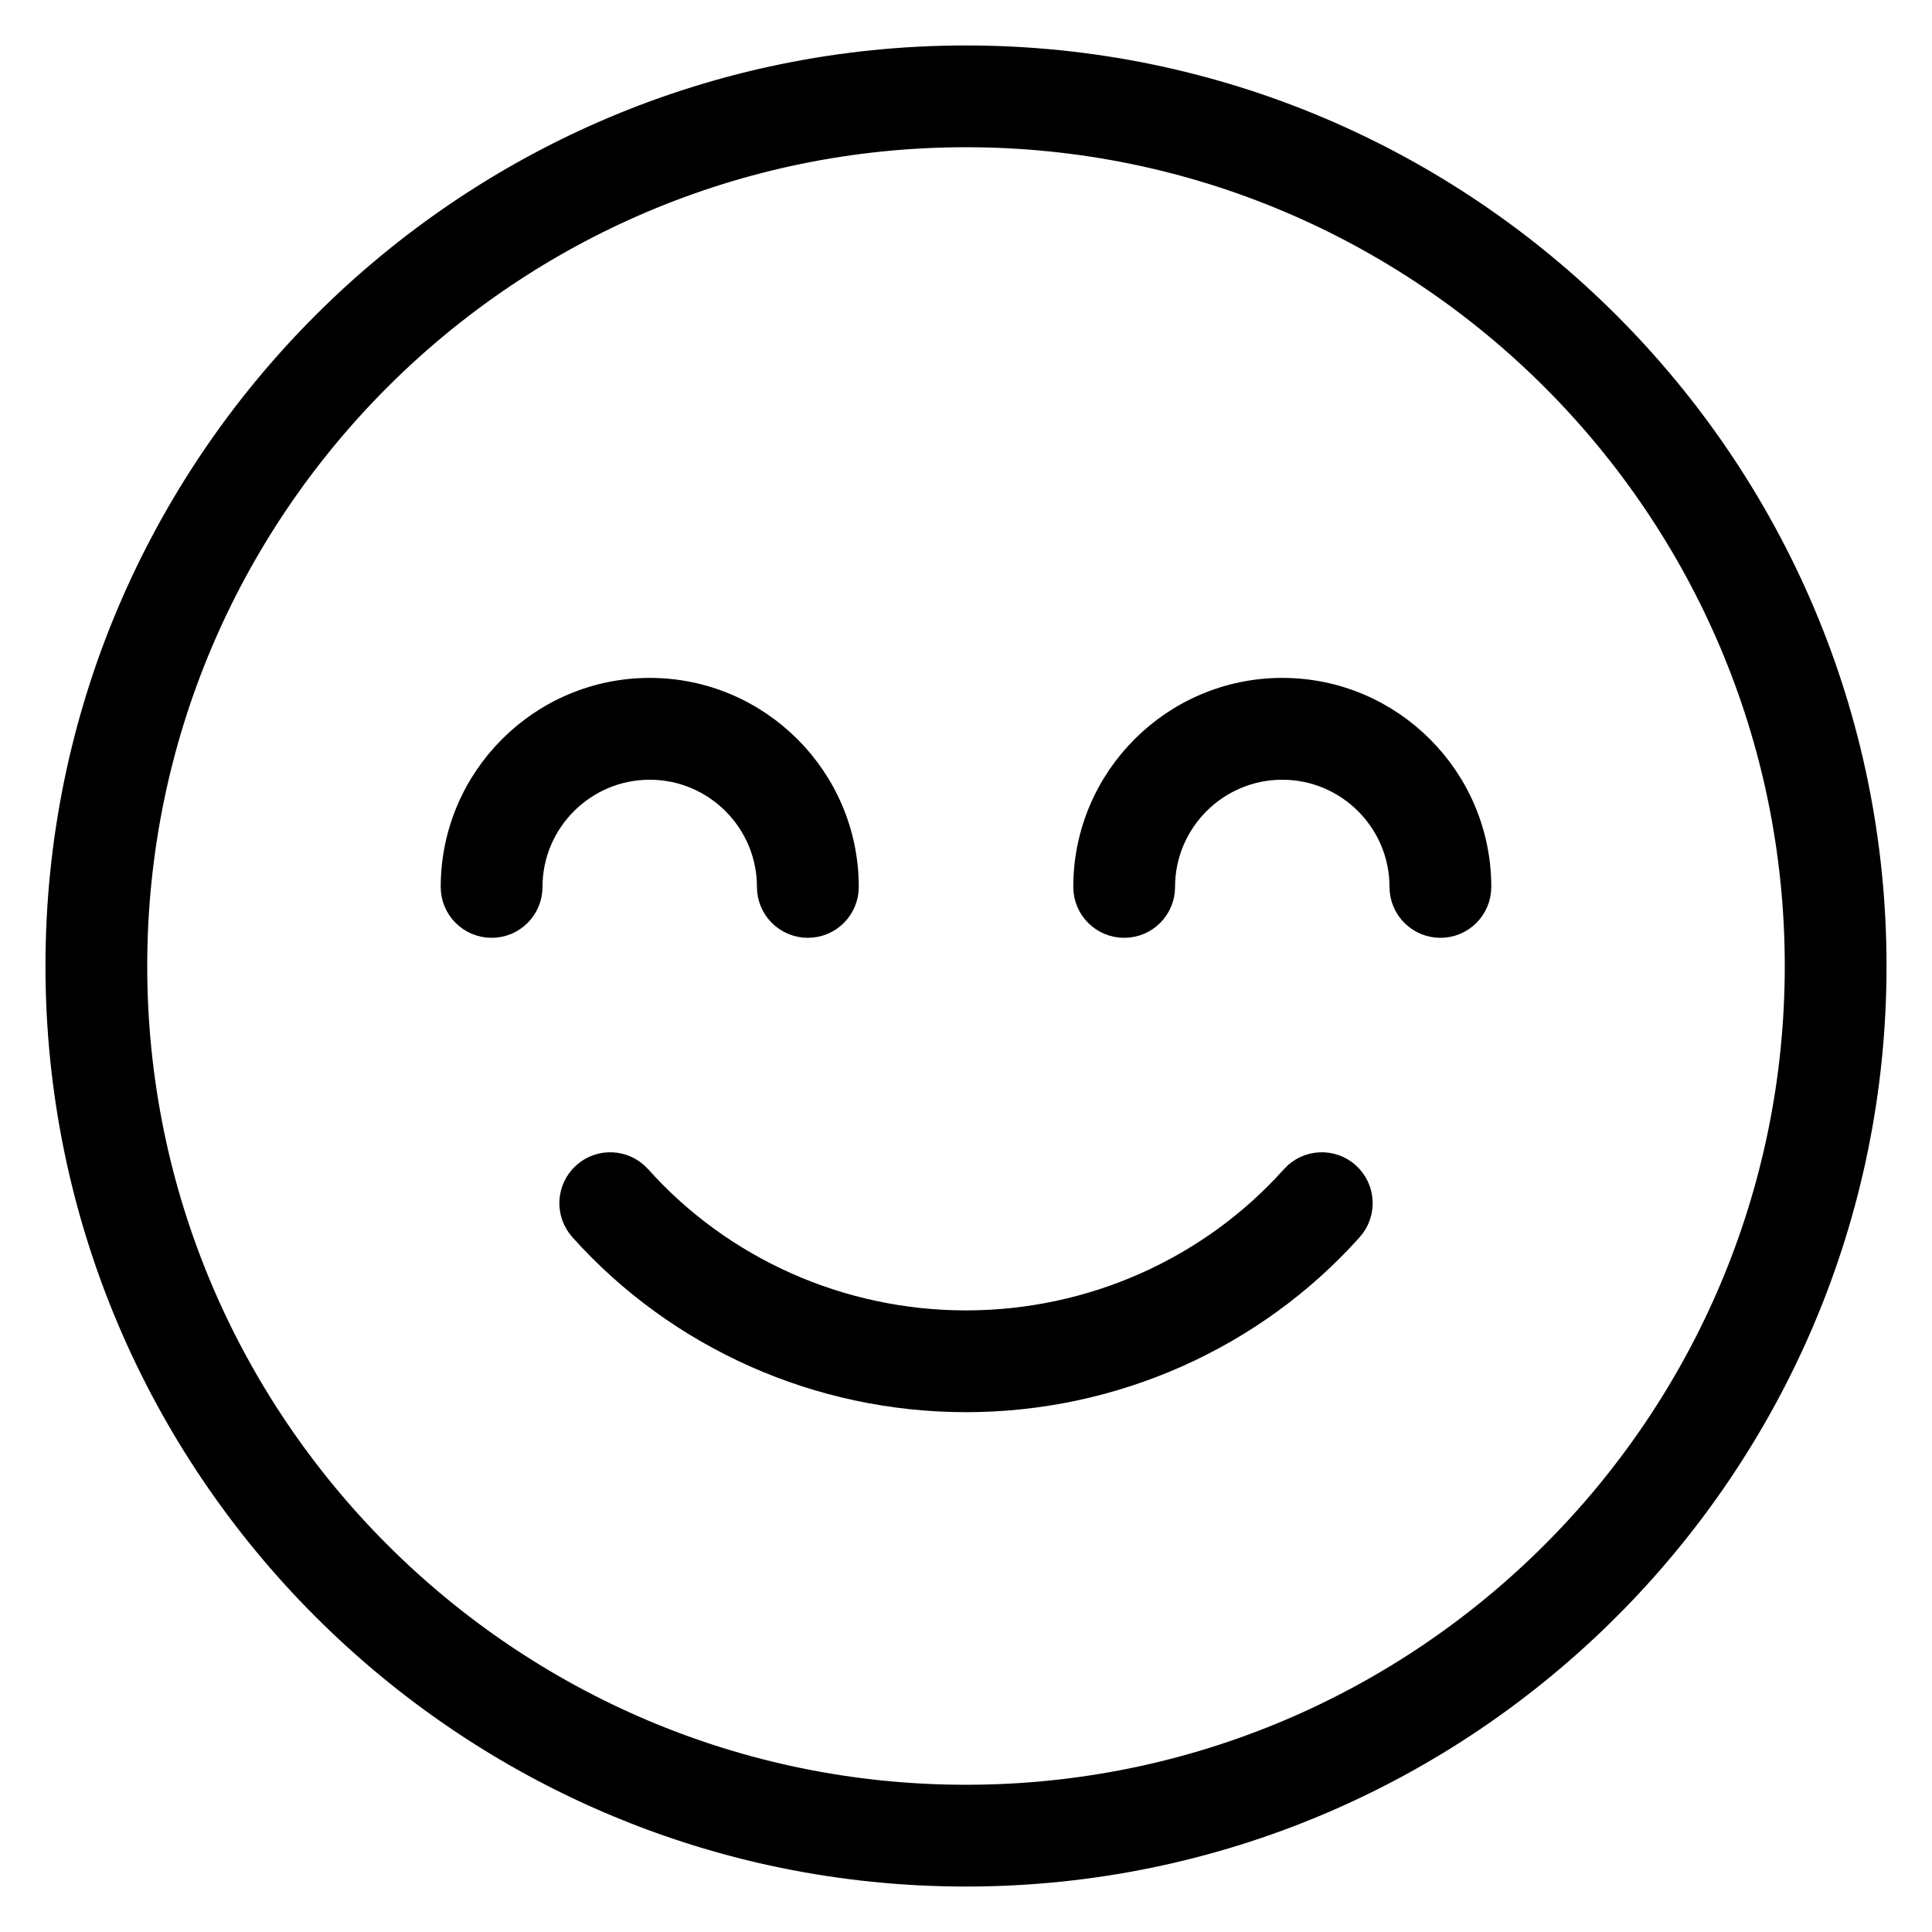
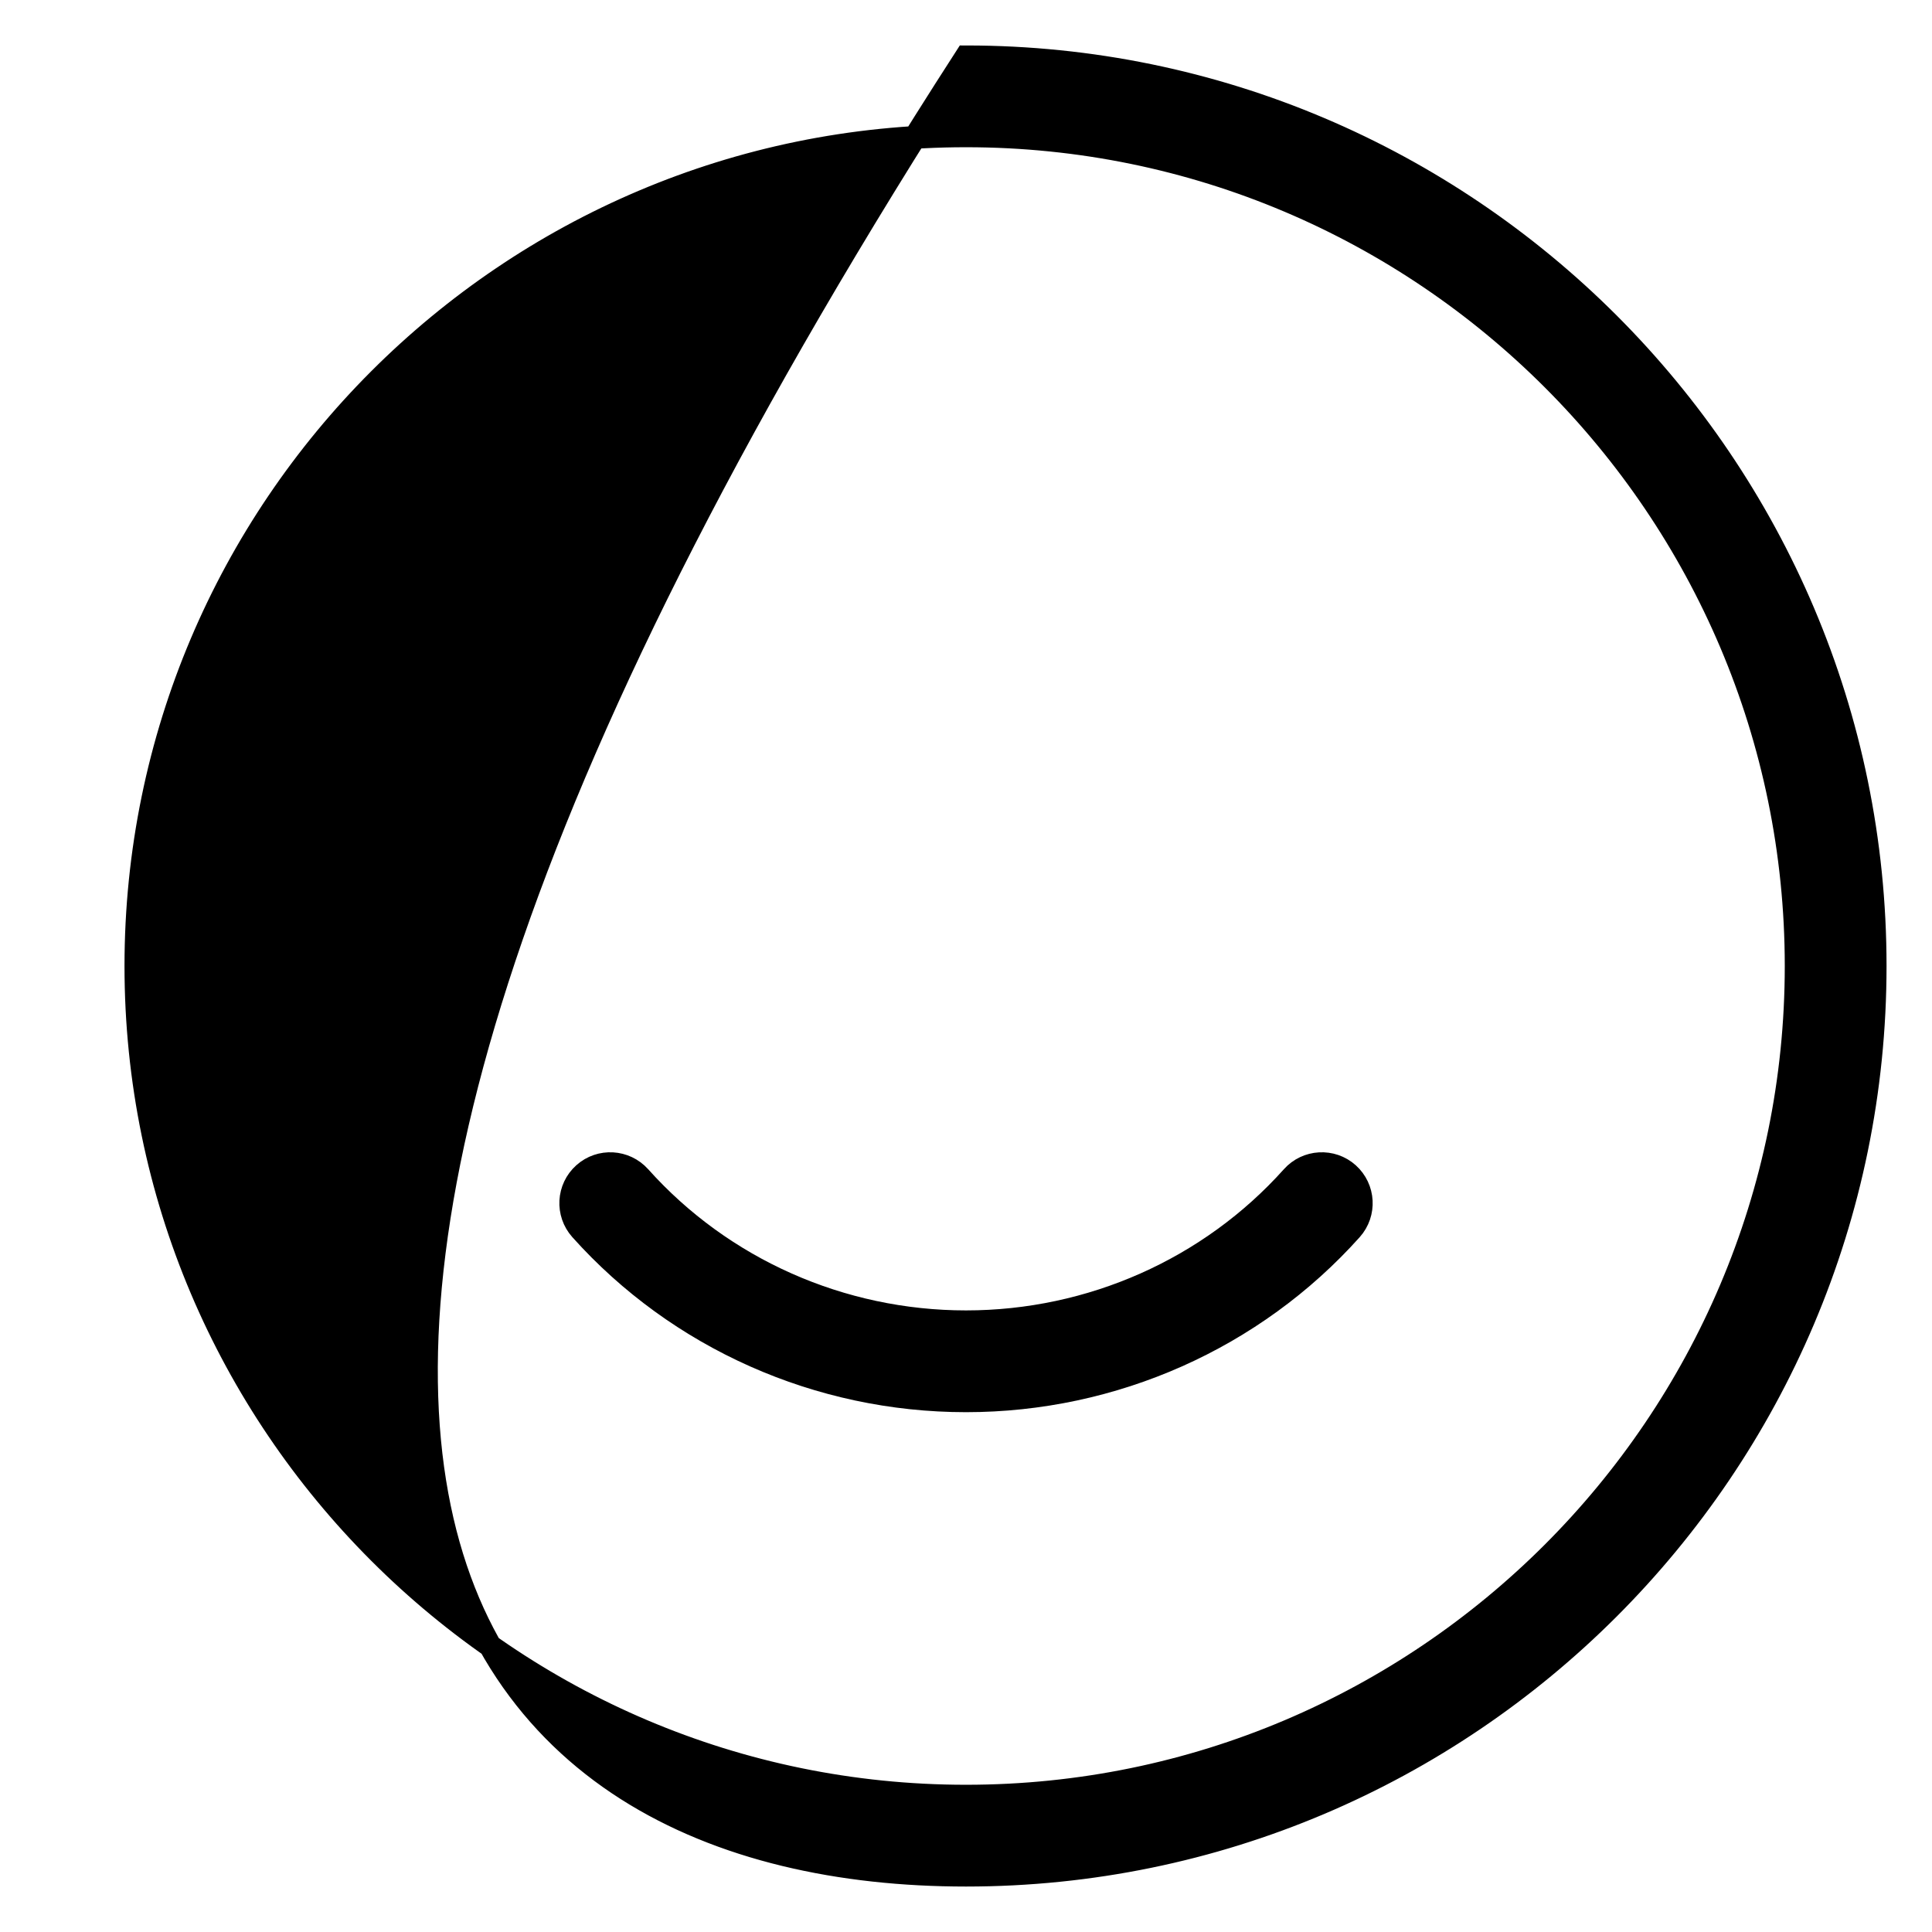
<svg xmlns="http://www.w3.org/2000/svg" width="34" height="34" viewBox="0 0 34 34" fill="none">
  <path d="M23.725 20.655C23.439 20.399 22.998 20.424 22.743 20.71C21.292 22.331 19.199 23.261 17 23.261C14.802 23.261 12.709 22.331 11.258 20.71C11.001 20.424 10.562 20.399 10.276 20.655C9.989 20.912 9.965 21.351 10.221 21.638C11.936 23.554 14.407 24.652 17 24.652C19.595 24.652 22.066 23.553 23.78 21.638C24.036 21.351 24.011 20.912 23.725 20.655Z" fill="#DA257F" stroke="#DA257F" style="fill:#DA257F;fill:color(display-p3 0.855 0.145 0.498);fill-opacity:1;stroke:#DA257F;stroke:color(display-p3 0.855 0.145 0.498);stroke-opacity:1;" stroke-width="0.4" />
-   <path d="M17 1C8.178 1 1 8.178 1 17C1 25.822 8.178 33 17 33C25.822 33 33 25.822 33 17C33 8.178 25.822 1 17 1ZM17 31.609C8.944 31.609 2.391 25.056 2.391 17C2.391 8.944 8.944 2.391 17 2.391C25.056 2.391 31.609 8.944 31.609 17C31.609 25.056 25.056 31.609 17 31.609Z" fill="#DA257F" stroke="#DA257F" style="fill:#DA257F;fill:color(display-p3 0.855 0.145 0.498);fill-opacity:1;stroke:#DA257F;stroke:color(display-p3 0.855 0.145 0.498);stroke-opacity:1;" stroke-width="0.4" />
-   <path d="M22.566 12.13C20.648 12.13 19.088 13.691 19.088 15.609C19.088 15.993 19.399 16.304 19.784 16.304C20.168 16.304 20.479 15.993 20.479 15.609C20.479 14.458 21.416 13.522 22.566 13.522C23.717 13.522 24.653 14.458 24.653 15.609C24.653 15.993 24.965 16.304 25.349 16.304C25.733 16.304 26.044 15.993 26.044 15.609C26.044 13.691 24.484 12.13 22.566 12.13Z" fill="#DA257F" stroke="#DA257F" style="fill:#DA257F;fill:color(display-p3 0.855 0.145 0.498);fill-opacity:1;stroke:#DA257F;stroke:color(display-p3 0.855 0.145 0.498);stroke-opacity:1;" stroke-width="0.4" />
-   <path d="M13.521 15.609C13.521 15.993 13.833 16.304 14.217 16.304C14.601 16.304 14.913 15.993 14.913 15.609C14.913 13.691 13.352 12.13 11.434 12.13C9.516 12.13 7.956 13.691 7.956 15.609C7.956 15.993 8.268 16.304 8.652 16.304C9.036 16.304 9.347 15.993 9.347 15.609C9.347 14.458 10.284 13.522 11.434 13.522C12.585 13.522 13.521 14.458 13.521 15.609Z" fill="#DA257F" stroke="#DA257F" style="fill:#DA257F;fill:color(display-p3 0.855 0.145 0.498);fill-opacity:1;stroke:#DA257F;stroke:color(display-p3 0.855 0.145 0.498);stroke-opacity:1;" stroke-width="0.4" />
+   <path d="M17 1C1 25.822 8.178 33 17 33C25.822 33 33 25.822 33 17C33 8.178 25.822 1 17 1ZM17 31.609C8.944 31.609 2.391 25.056 2.391 17C2.391 8.944 8.944 2.391 17 2.391C25.056 2.391 31.609 8.944 31.609 17C31.609 25.056 25.056 31.609 17 31.609Z" fill="#DA257F" stroke="#DA257F" style="fill:#DA257F;fill:color(display-p3 0.855 0.145 0.498);fill-opacity:1;stroke:#DA257F;stroke:color(display-p3 0.855 0.145 0.498);stroke-opacity:1;" stroke-width="0.4" />
</svg>